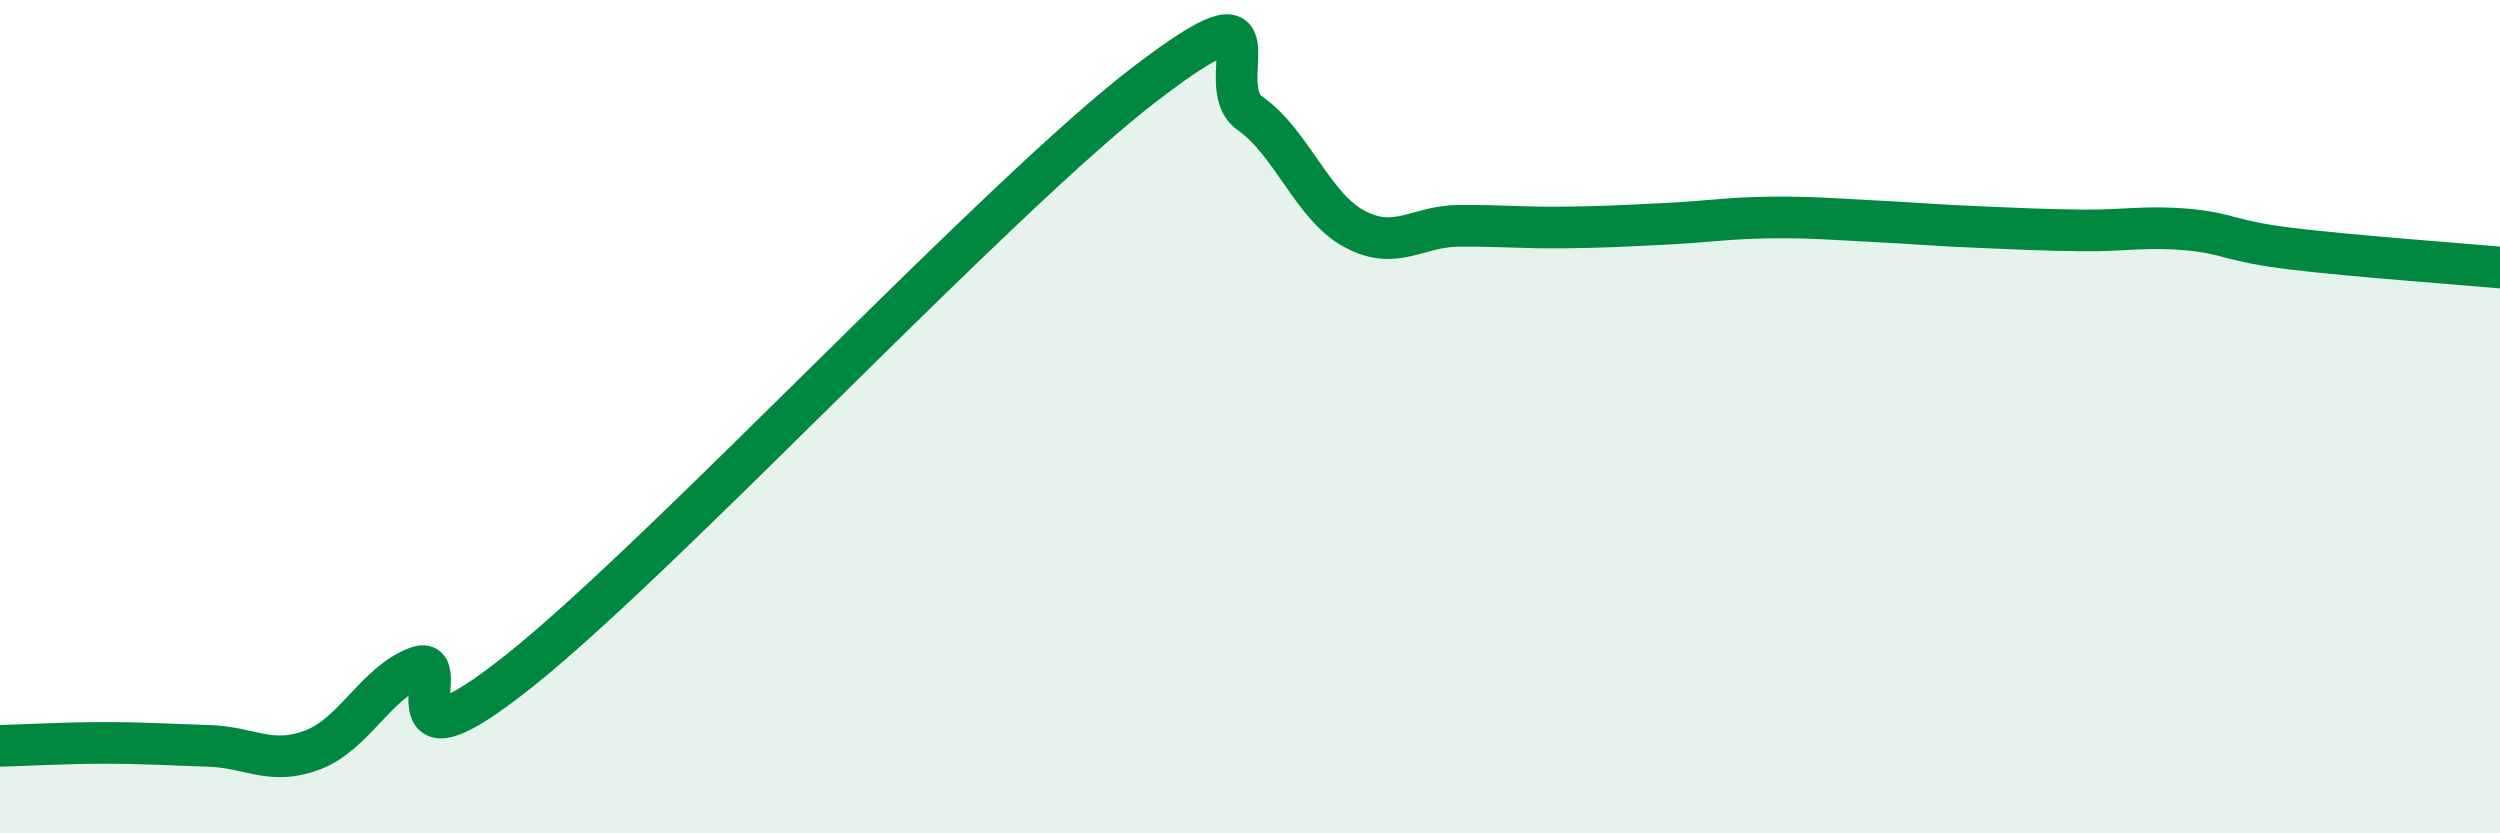
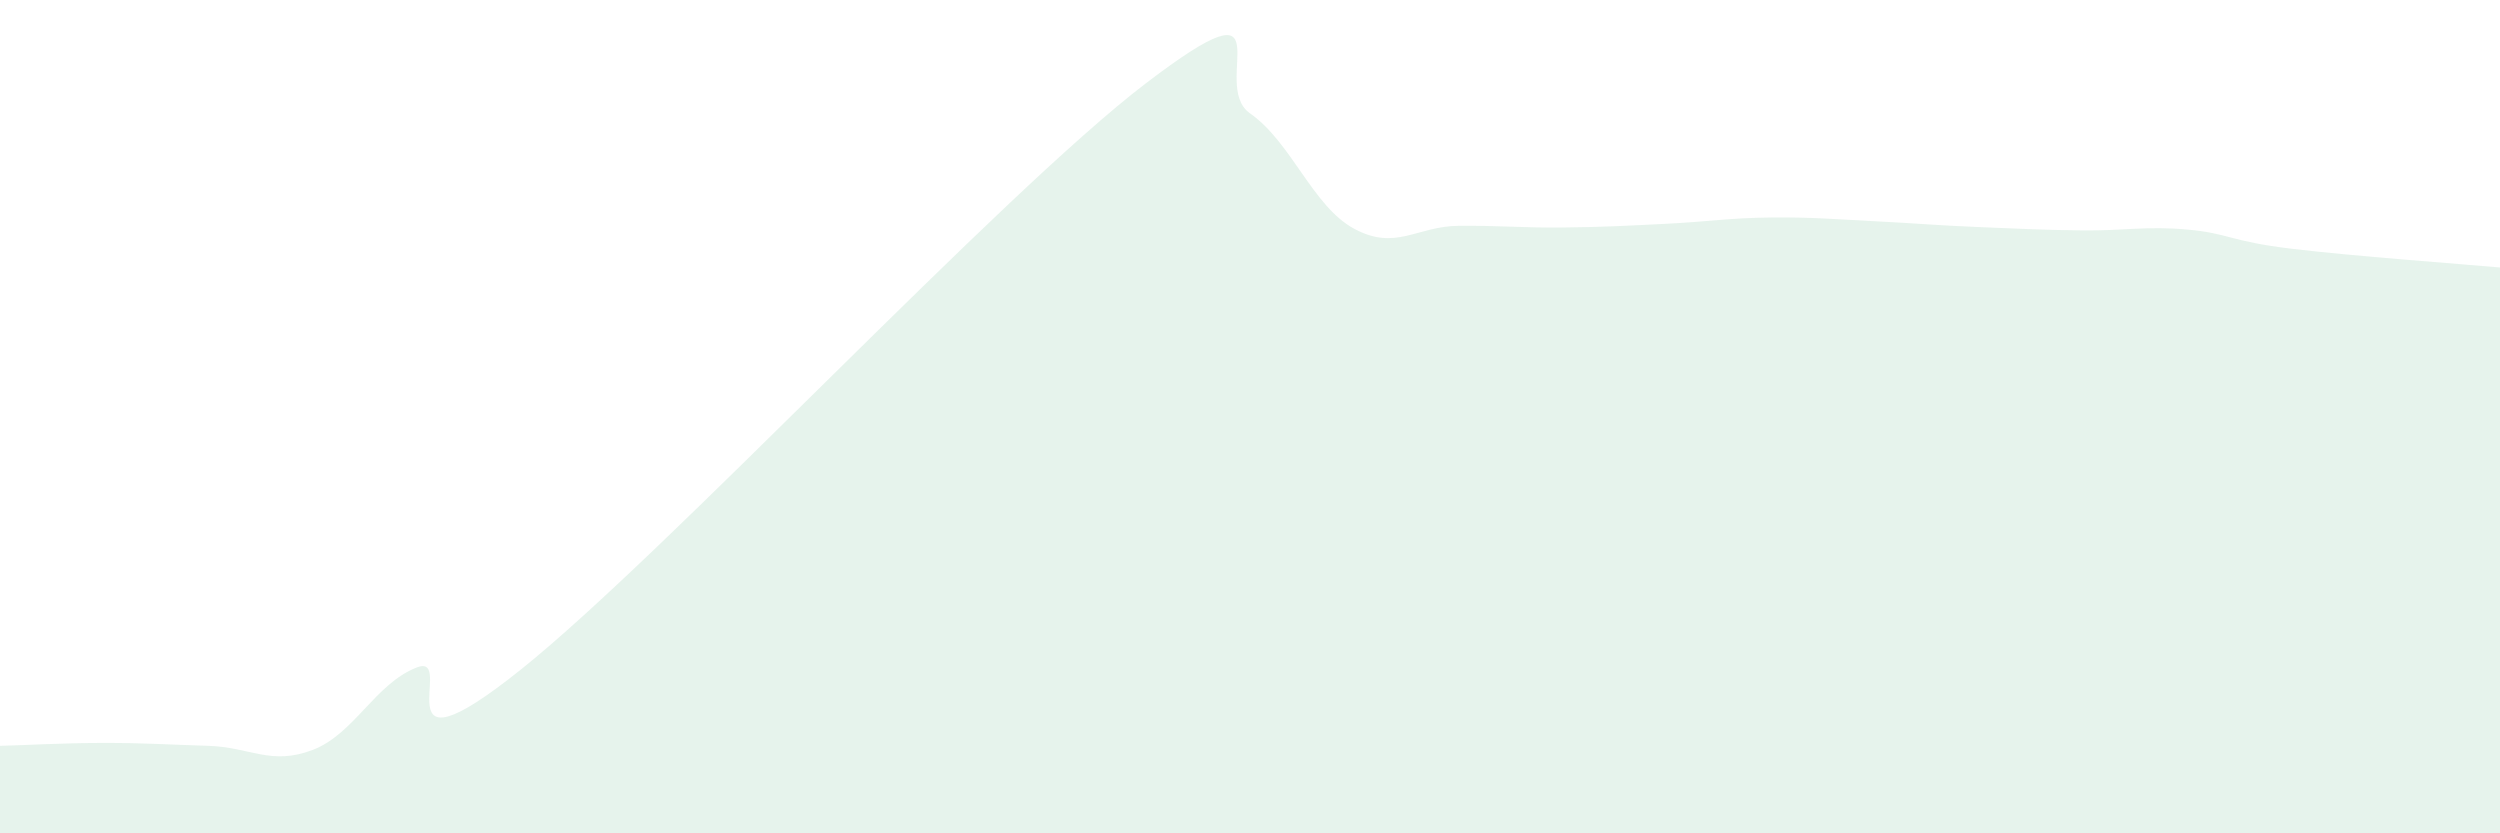
<svg xmlns="http://www.w3.org/2000/svg" width="60" height="20" viewBox="0 0 60 20">
  <path d="M 0,17.9 C 0.5,17.89 1.5,17.83 2.5,17.83 C 3.5,17.83 4,17.87 5,17.9 C 6,17.93 6.5,18.38 7.5,18 C 8.5,17.62 9,16.41 10,16.02 C 11,15.63 9,18.87 12.5,16.07 C 16,13.27 24,4.67 27.5,2 C 31,-0.67 29,2.02 30,2.72 C 31,3.42 31.5,4.95 32.5,5.49 C 33.5,6.03 34,5.43 35,5.42 C 36,5.41 36.5,5.47 37.5,5.46 C 38.5,5.45 39,5.42 40,5.37 C 41,5.32 41.5,5.23 42.5,5.22 C 43.5,5.21 44,5.26 45,5.31 C 46,5.36 46.5,5.41 47.5,5.45 C 48.5,5.49 49,5.52 50,5.53 C 51,5.54 51.5,5.42 52.5,5.51 C 53.5,5.6 53.5,5.79 55,5.97 C 56.5,6.15 59,6.33 60,6.42L60 20L0 20Z" fill="#008740" opacity="0.1" stroke-linecap="round" stroke-linejoin="round" />
-   <path d="M 0,17.9 C 0.5,17.89 1.5,17.83 2.5,17.83 C 3.5,17.83 4,17.87 5,17.9 C 6,17.93 6.5,18.38 7.5,18 C 8.5,17.62 9,16.41 10,16.02 C 11,15.63 9,18.87 12.5,16.07 C 16,13.27 24,4.67 27.5,2 C 31,-0.67 29,2.02 30,2.72 C 31,3.42 31.5,4.95 32.5,5.49 C 33.5,6.03 34,5.43 35,5.42 C 36,5.41 36.5,5.47 37.5,5.46 C 38.5,5.45 39,5.42 40,5.37 C 41,5.32 41.5,5.23 42.5,5.22 C 43.5,5.21 44,5.26 45,5.31 C 46,5.36 46.5,5.41 47.5,5.45 C 48.5,5.49 49,5.52 50,5.53 C 51,5.54 51.5,5.42 52.5,5.51 C 53.5,5.6 53.5,5.79 55,5.97 C 56.5,6.15 59,6.33 60,6.42" stroke="#008740" stroke-width="1" fill="none" stroke-linecap="round" stroke-linejoin="round" />
</svg>